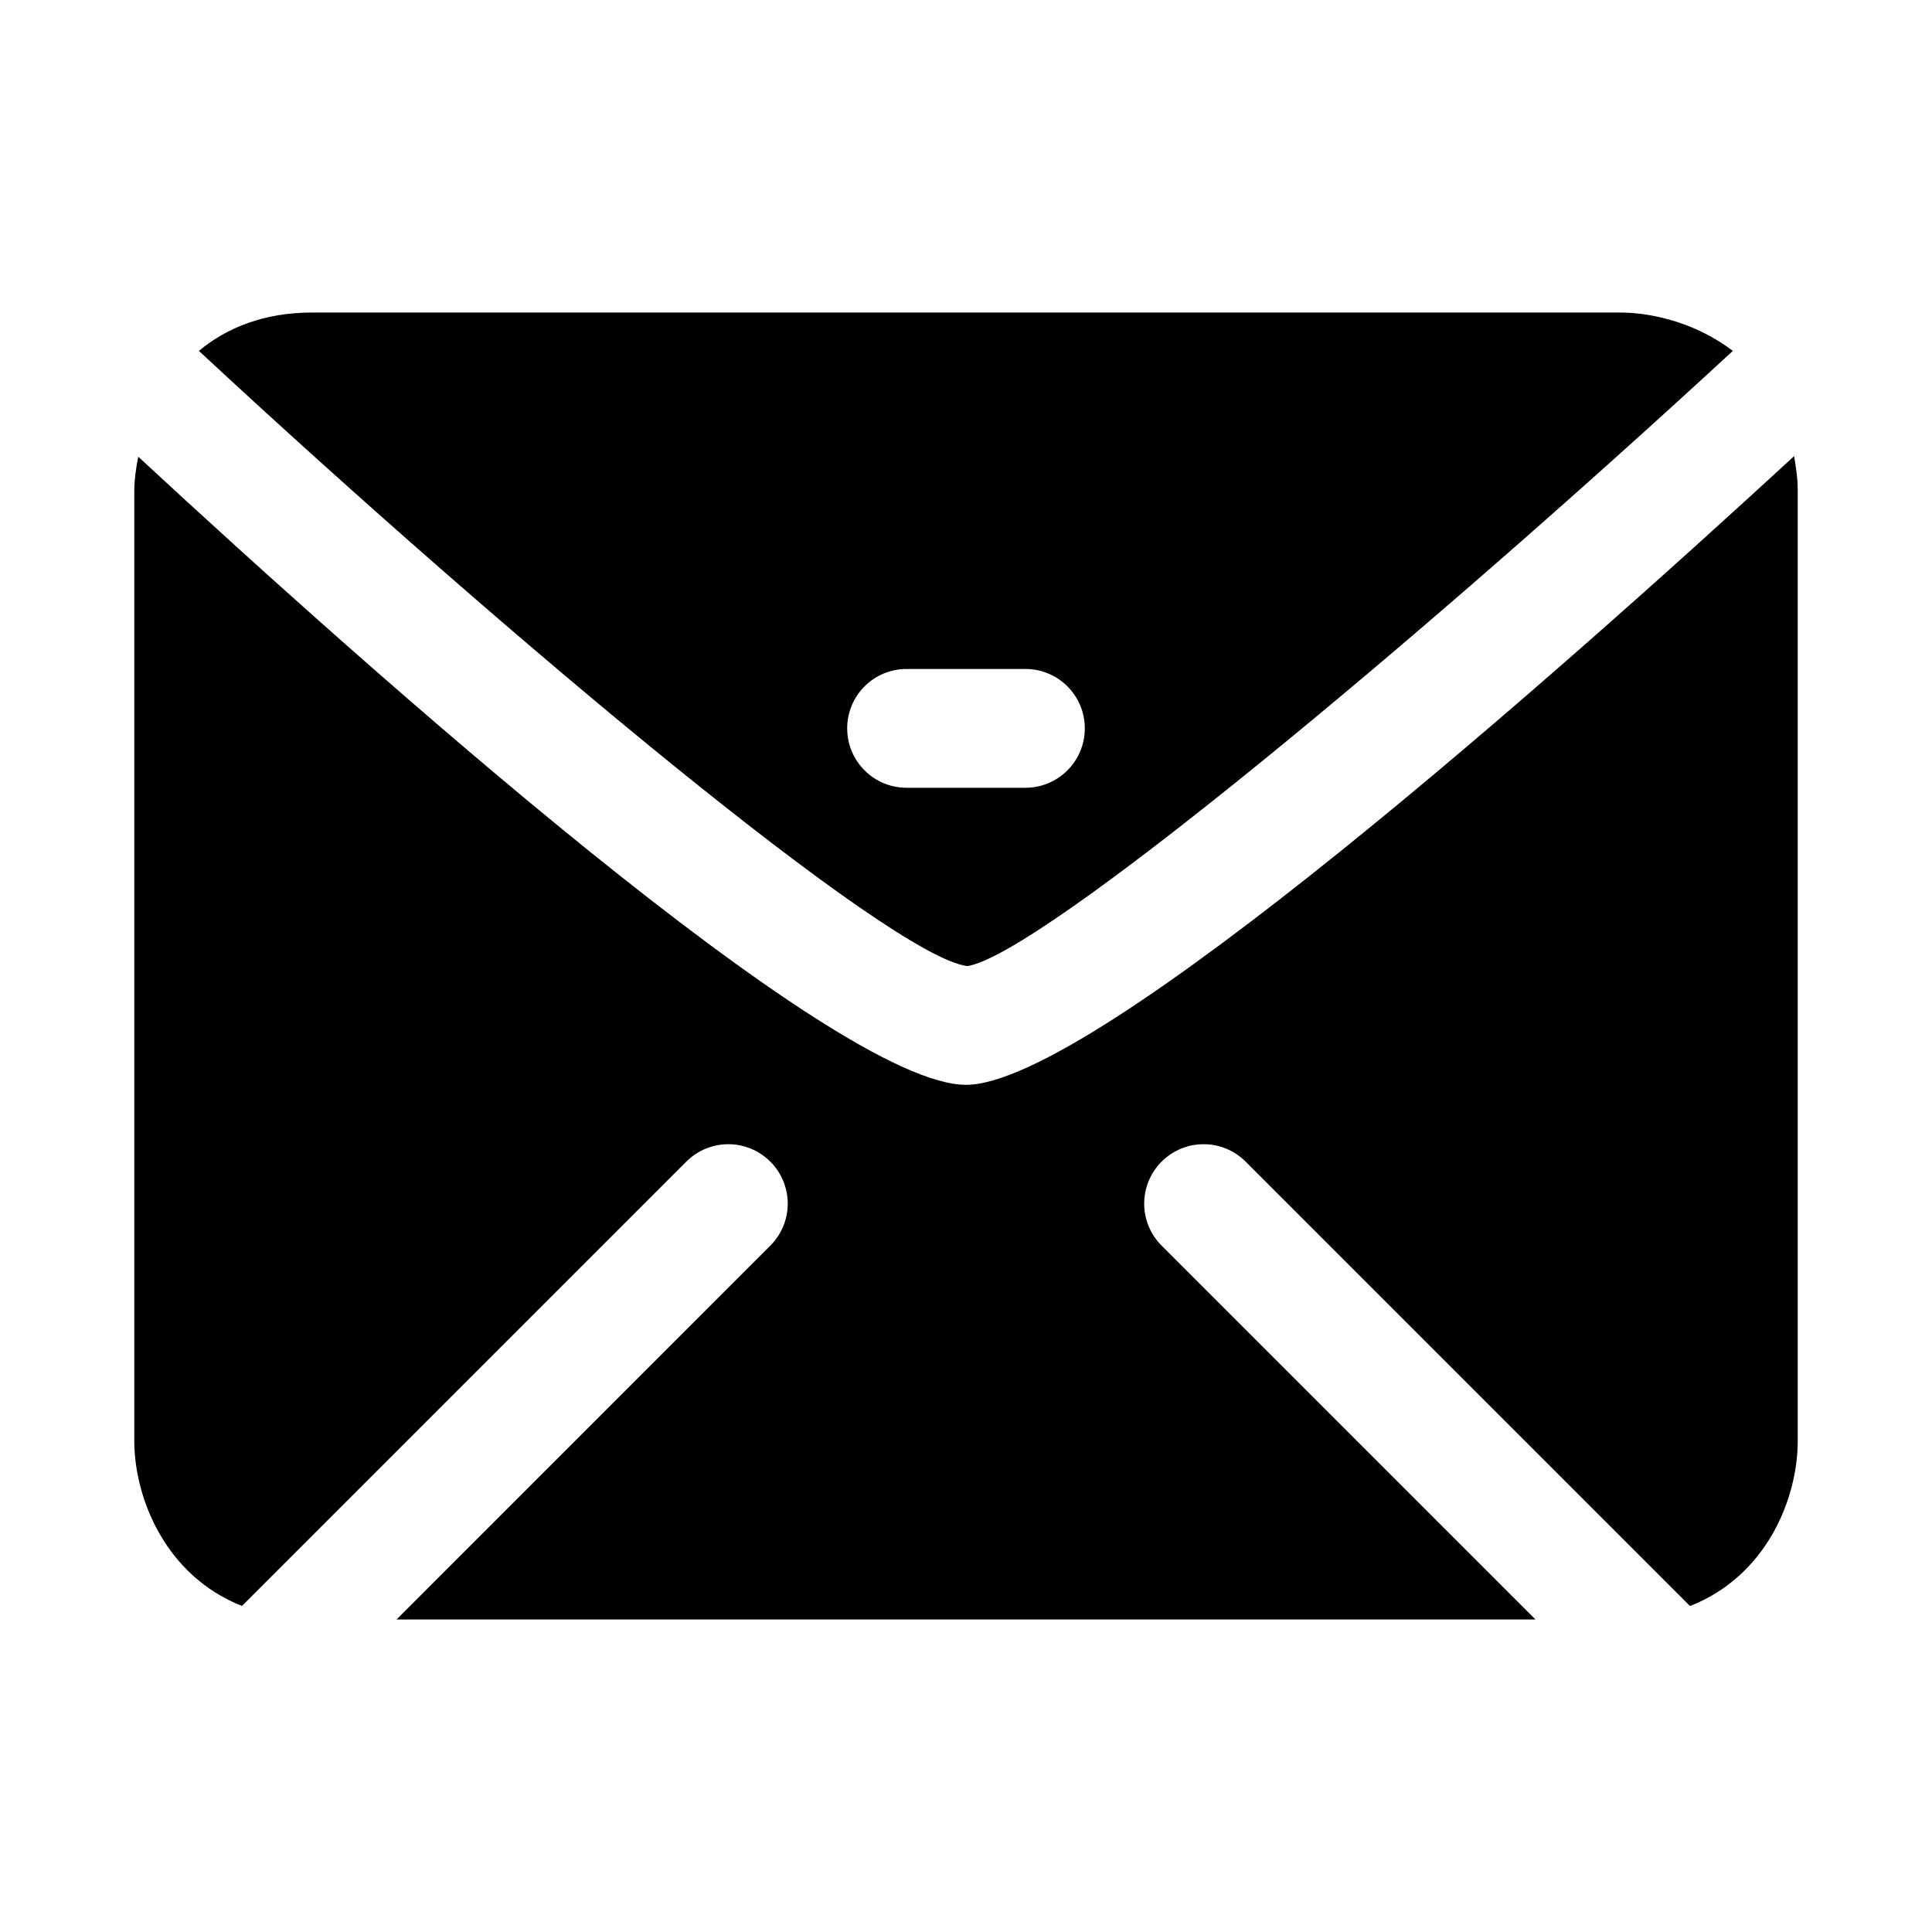
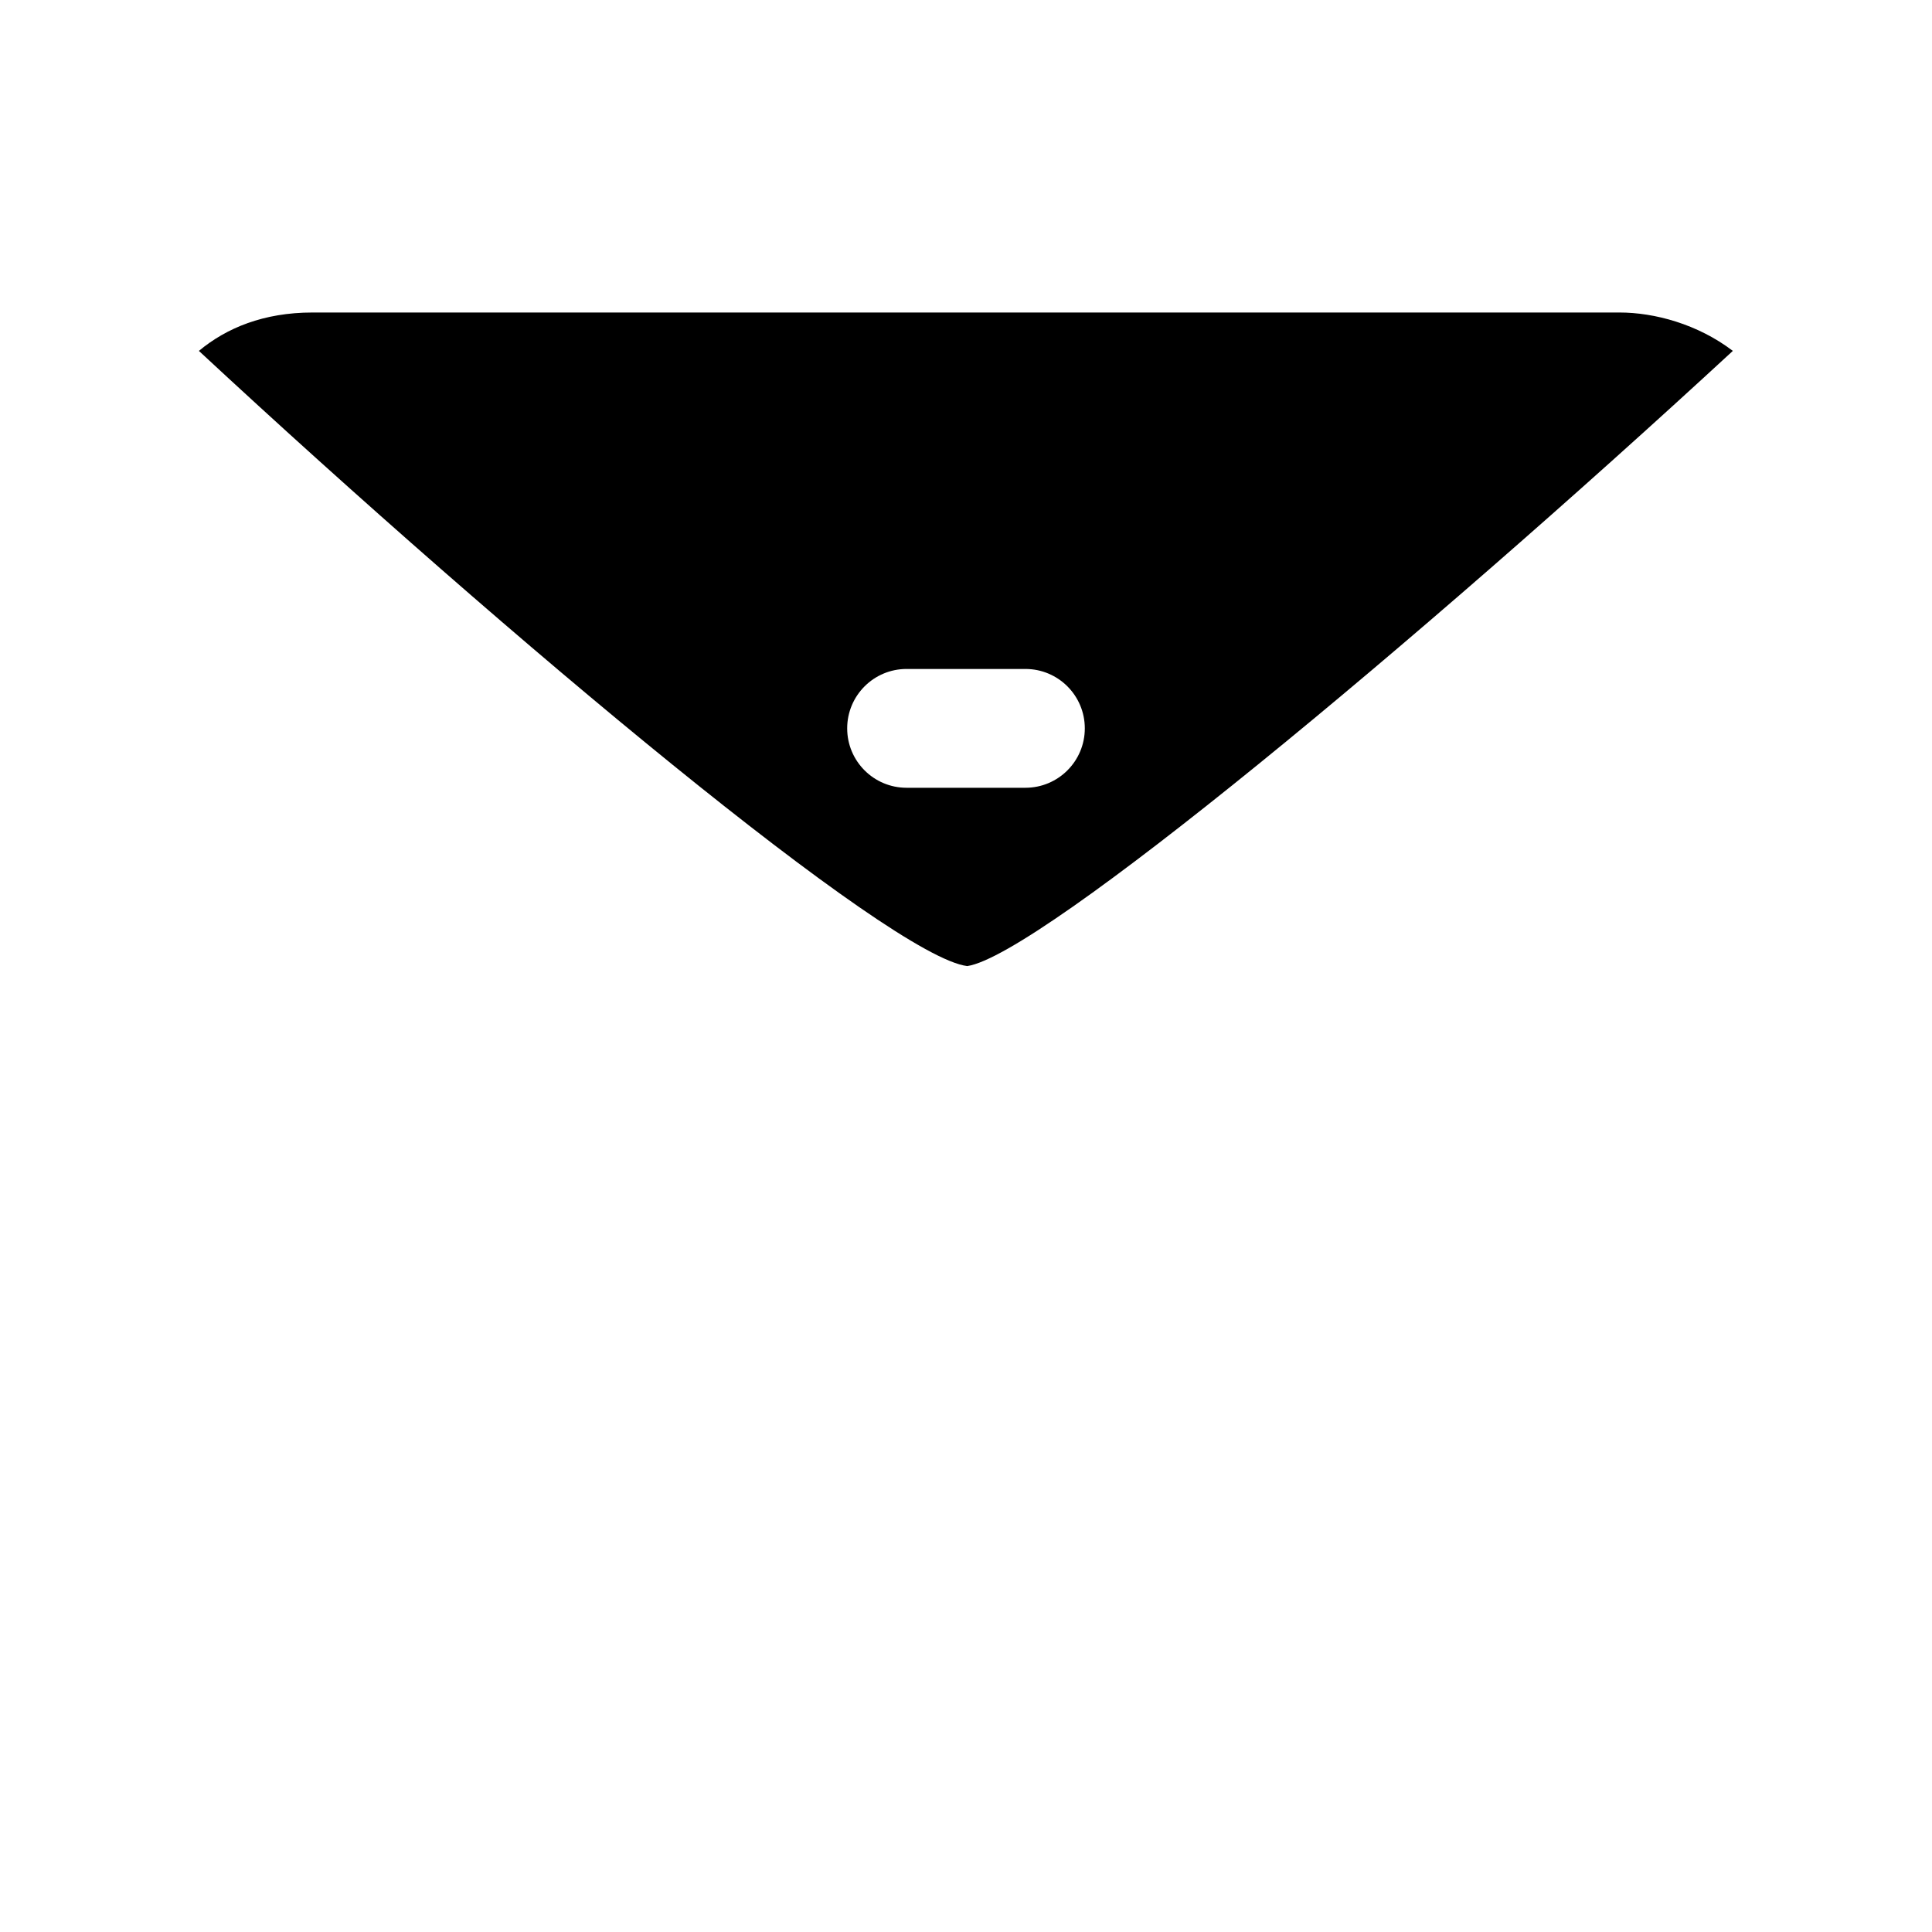
<svg xmlns="http://www.w3.org/2000/svg" fill="#000000" width="800px" height="800px" version="1.1" viewBox="144 144 512 512">
  <g>
-     <path d="m400 431.49c-34.969 0-157.11-108.81-219.36-166.45-0.613 3.019-1.008 5.981-1.055 8.734 0 0.047 0.031 0.094 0.031 0.141 0 0.051-0.031 0.082-0.031 0.129v251.91 0.031 0.031c0.078 14.988 8.203 35.535 28.543 43.578l117.75-117.75c6.156-6.156 16.105-6.156 22.262 0s6.156 16.105 0 22.262l-99.062 99.078h301.84l-99.078-99.078c-6.156-6.156-6.156-16.105 0-22.262s16.105-6.156 22.262 0l117.77 117.77c20.422-8.031 28.512-28.605 28.543-43.625v-0.031l0.004-251.91c0-3.305-0.473-6.234-0.961-9.164-62.551 57.594-185.5 166.61-219.45 166.61z" />
    <path d="m400.33 400.02c19.223-2.801 119.04-85.633 202.89-163.03-9.32-7.102-20.766-10.172-30.039-10.172h-346.37c-12.941 0-22.797 4.094-30.102 10.172 83.586 77.633 183.36 160.54 203.62 163.03zm-16.074-78.738h31.488c8.707 0 15.742 7.055 15.742 15.742 0 8.691-7.039 15.742-15.742 15.742h-31.488c-8.707 0-15.742-7.055-15.742-15.742s7.035-15.742 15.742-15.742z" />
  </g>
</svg>